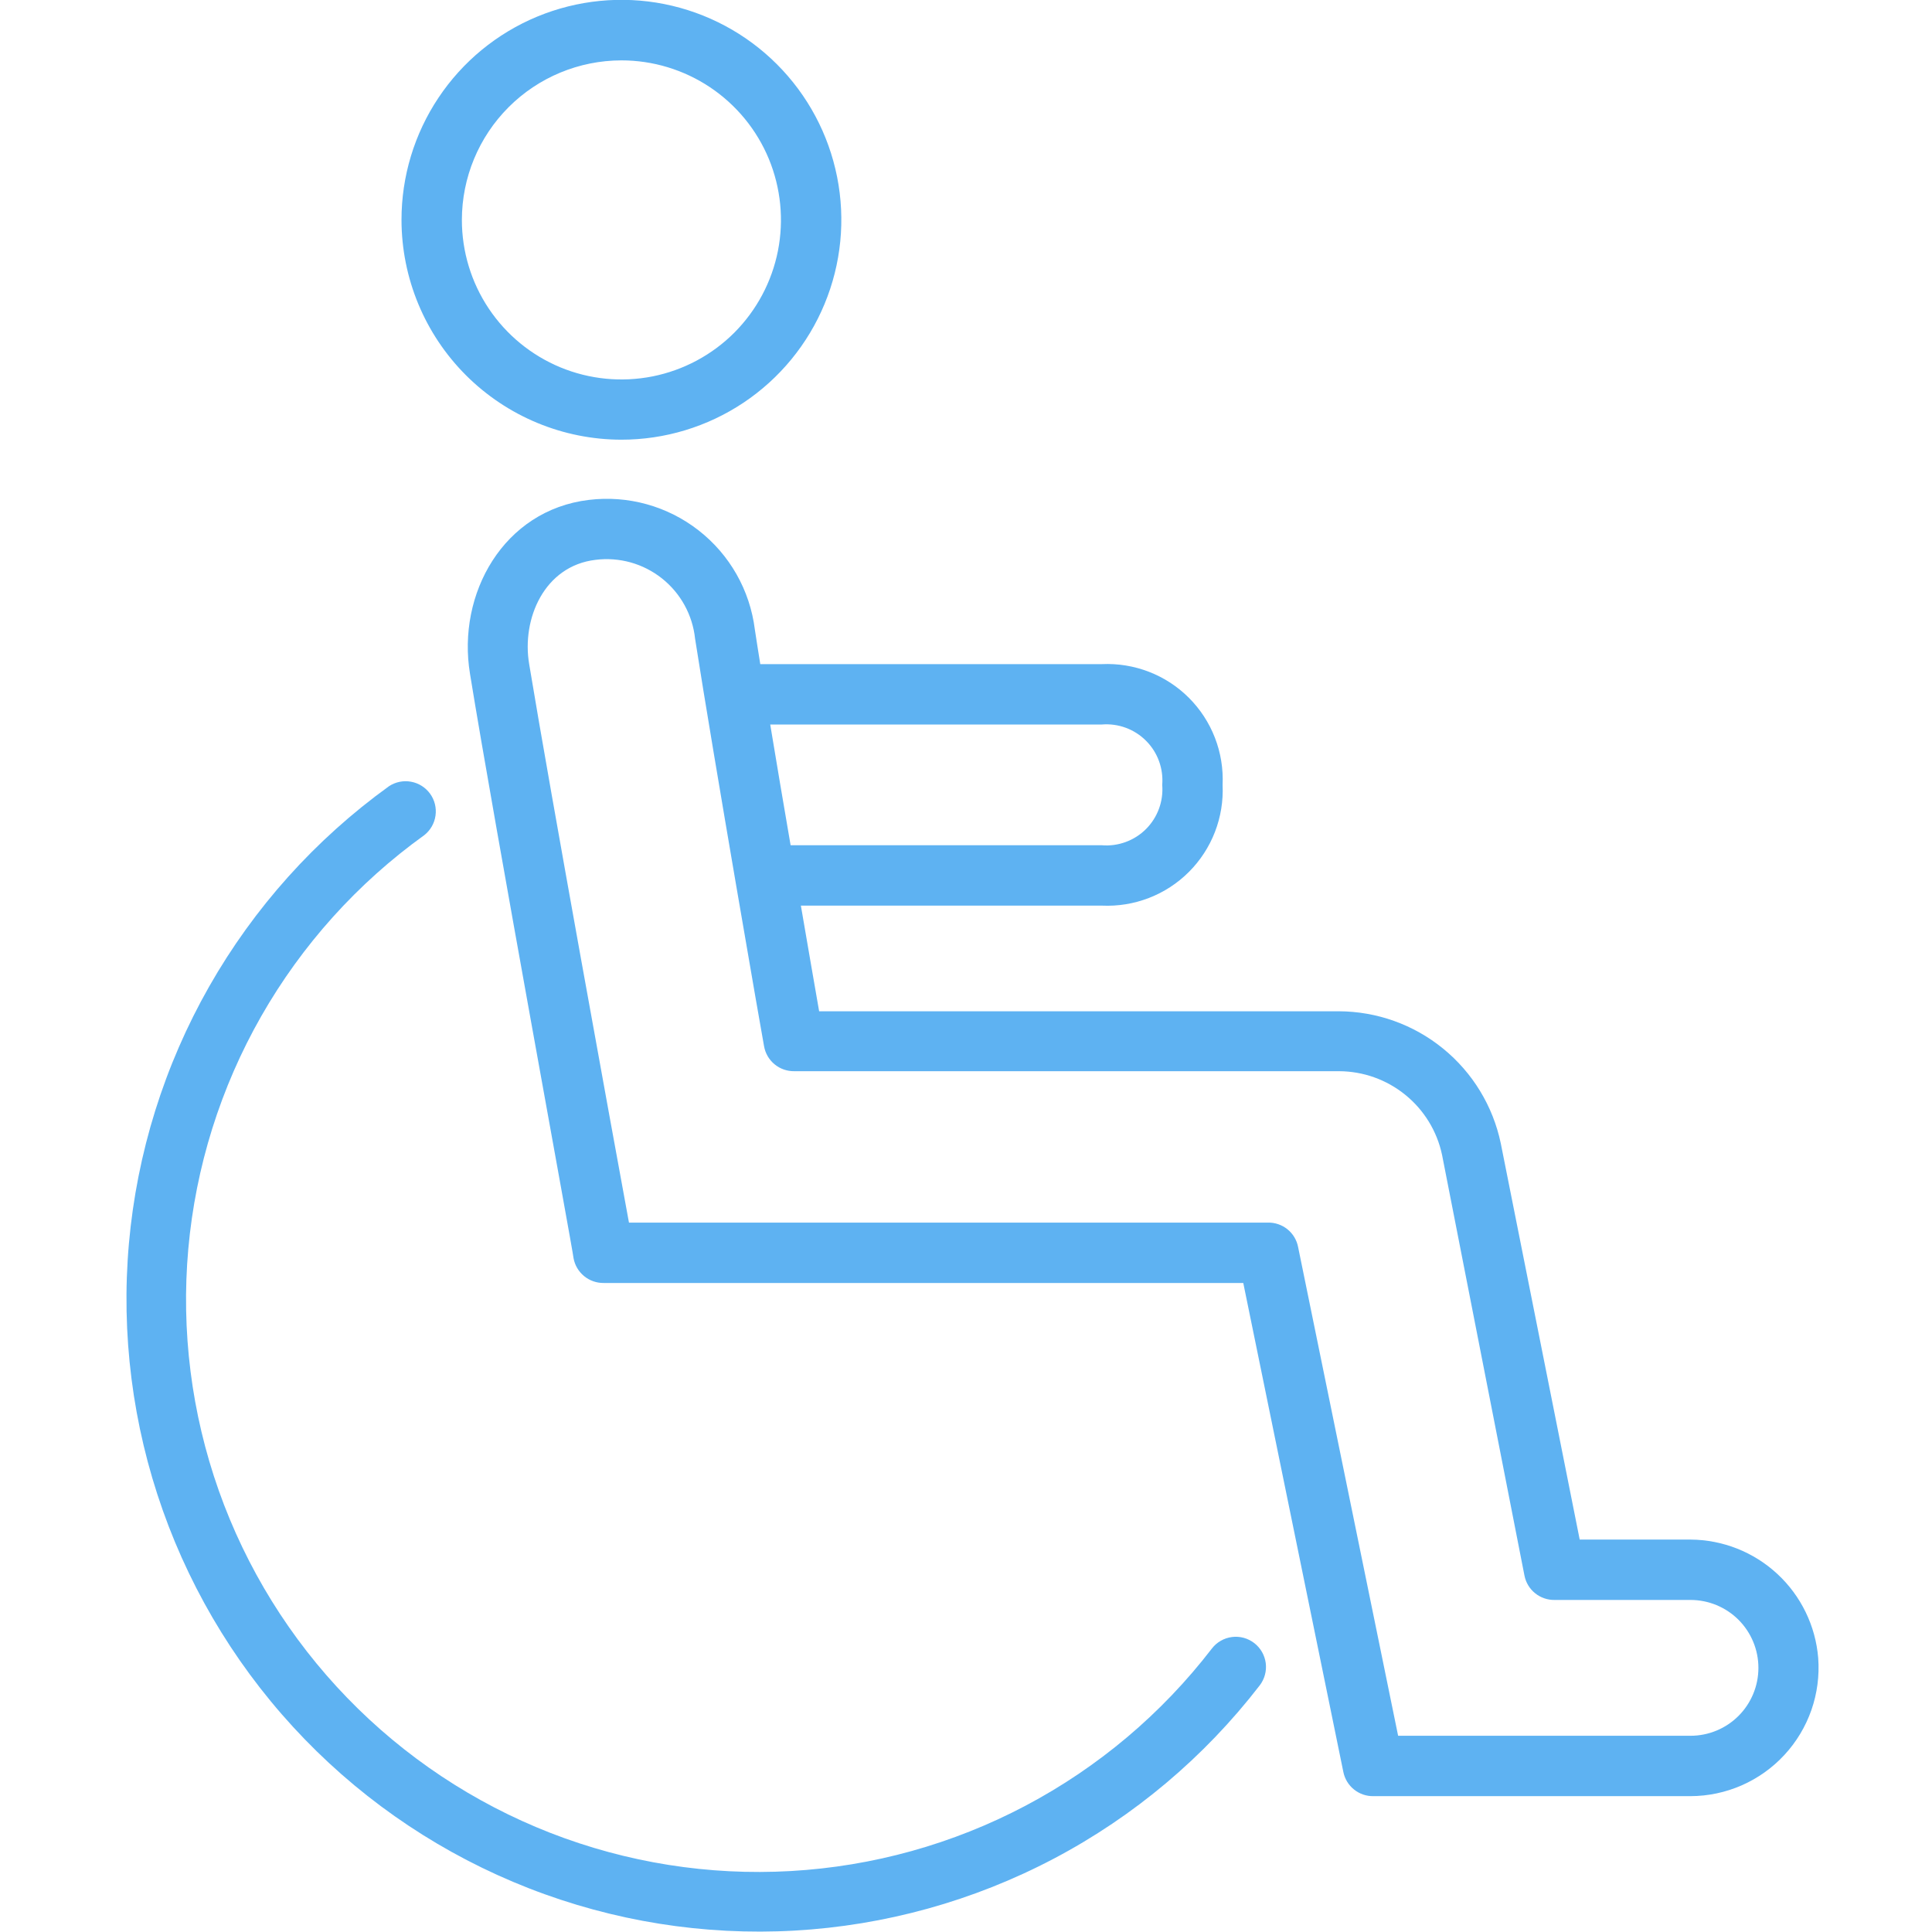
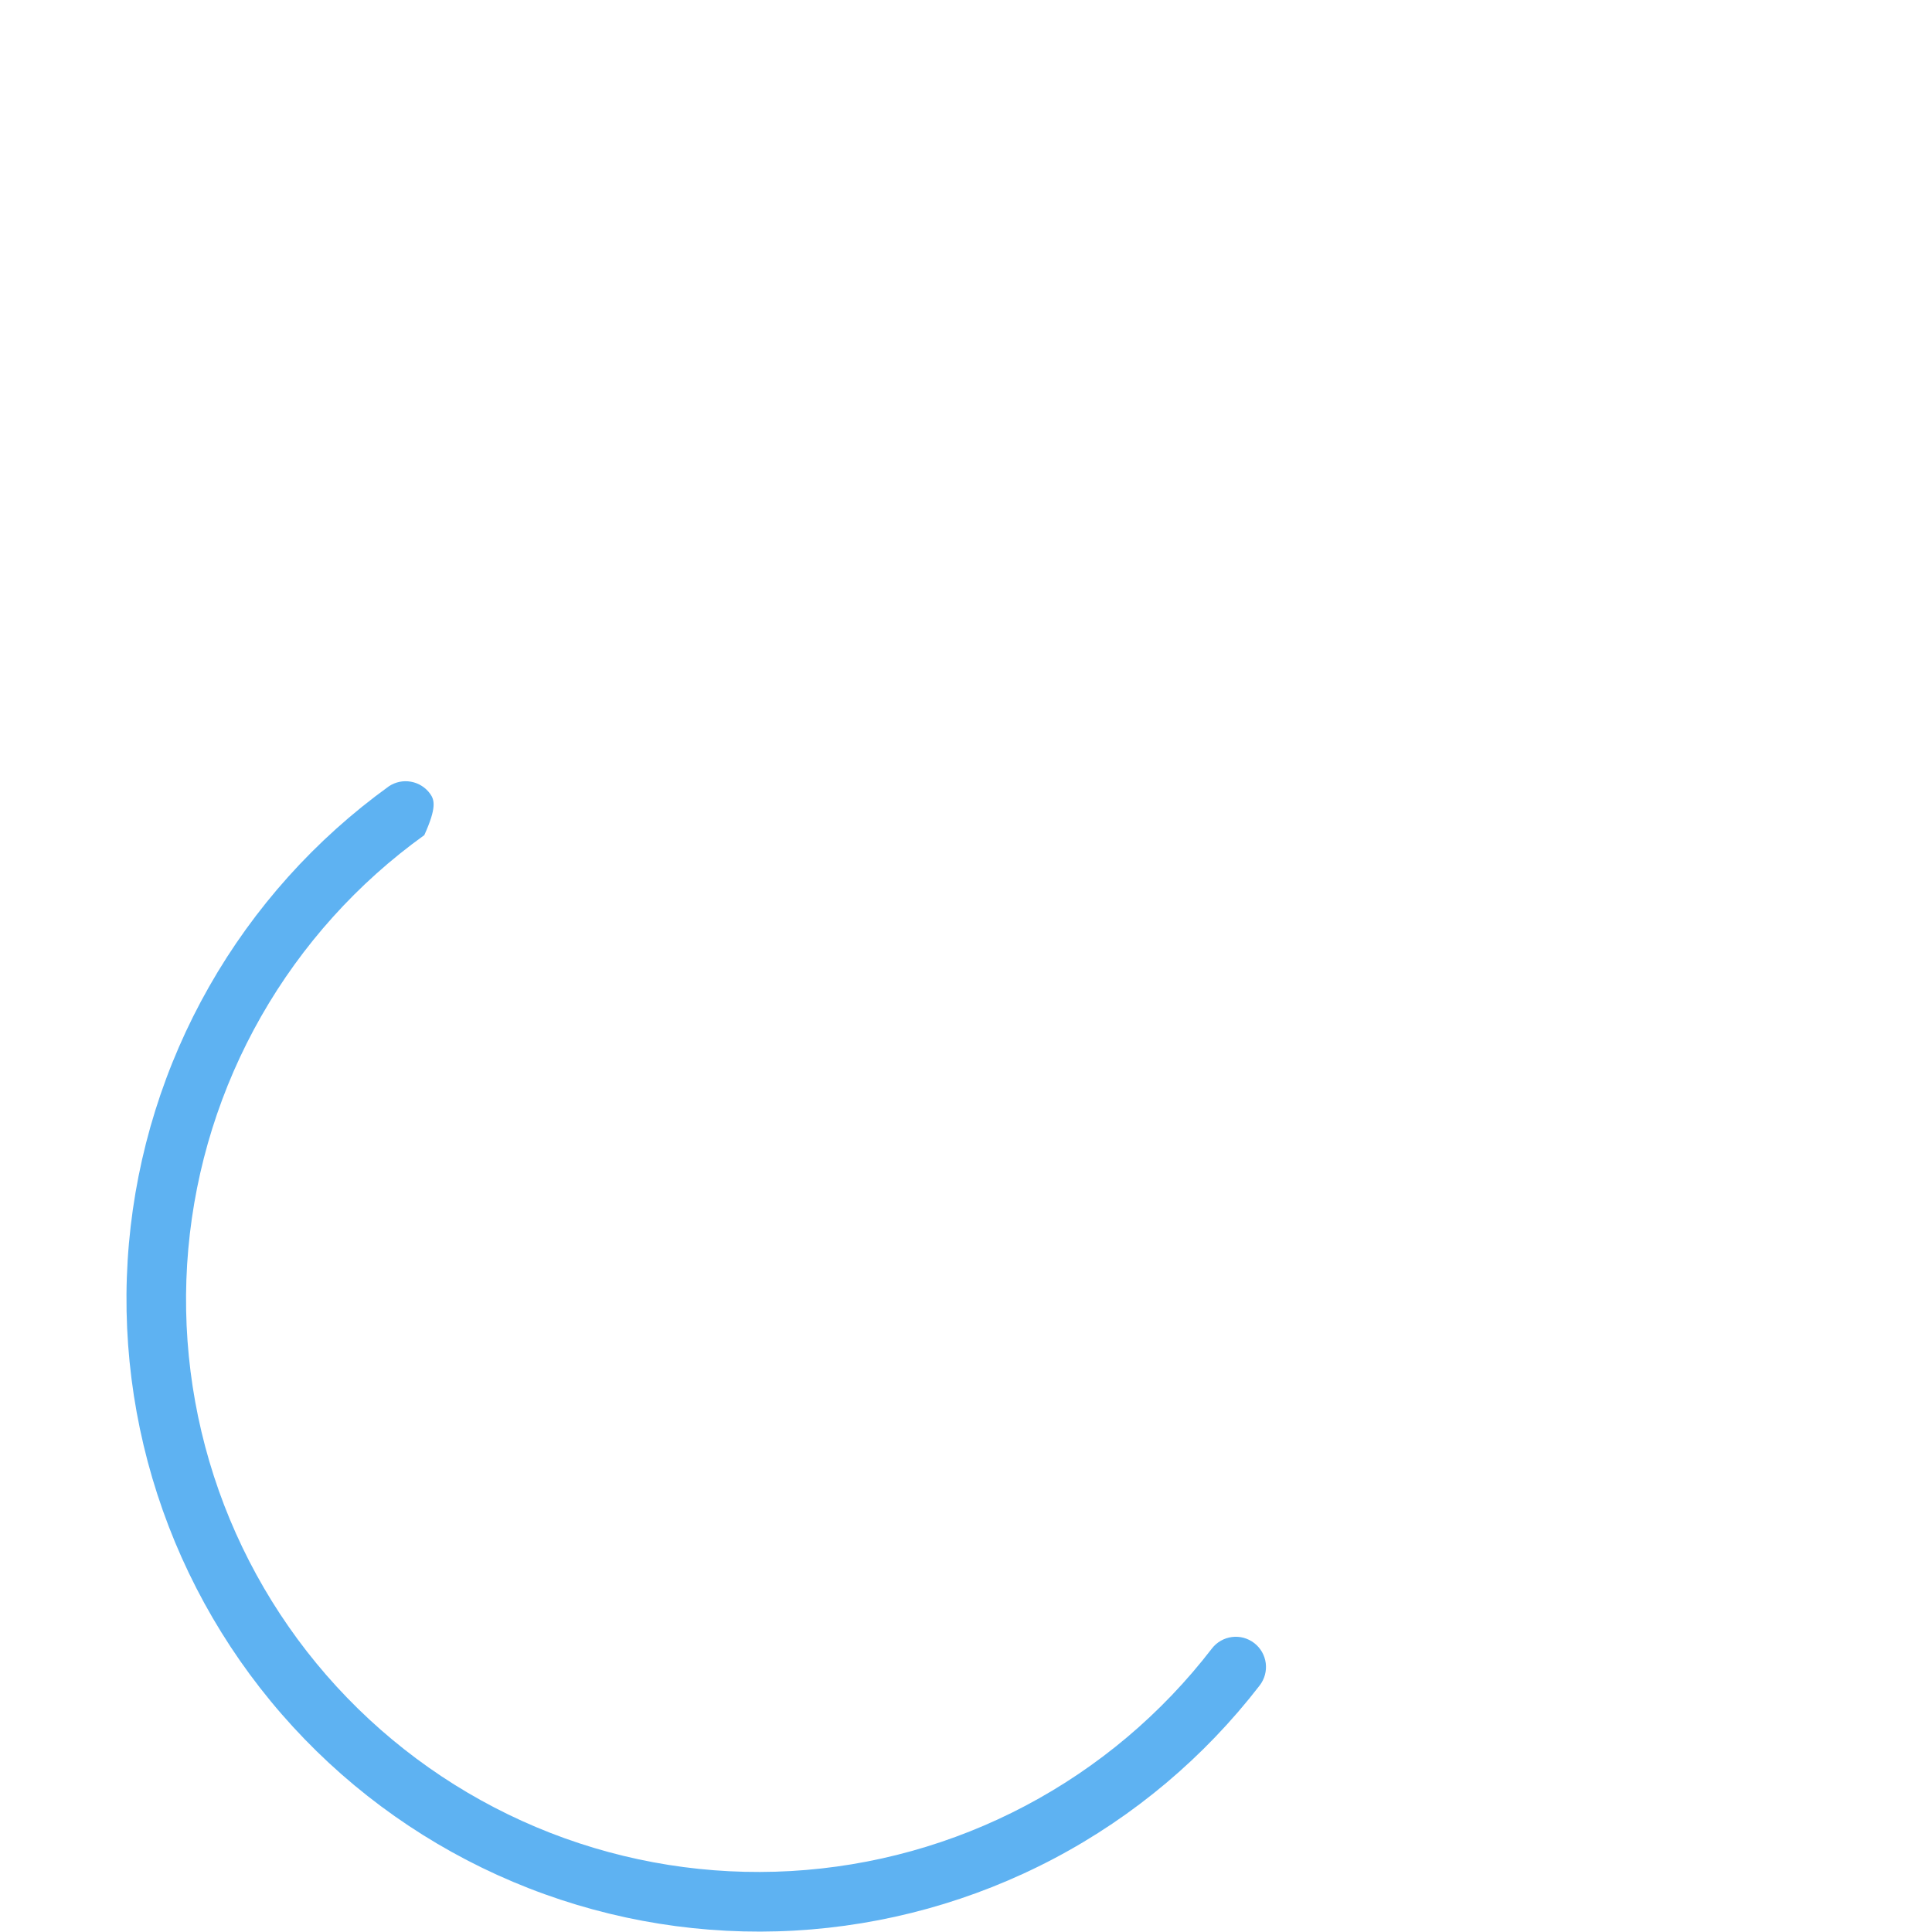
<svg xmlns="http://www.w3.org/2000/svg" width="60" height="60" viewBox="0 0 60 60" fill="none">
  <g clip-path="url(#clip0_82_299)">
-     <path d="M38.953 51.028C38.856 50.953 38.744 50.897 38.625 50.864C38.506 50.832 38.382 50.823 38.26 50.839C38.137 50.855 38.019 50.894 37.912 50.956C37.805 51.017 37.711 51.099 37.636 51.197C36.08 53.22 34.107 54.885 31.851 56.077C29.594 57.27 27.107 57.962 24.559 58.107C22.011 58.252 19.461 57.847 17.084 56.919C14.707 55.99 12.557 54.56 10.782 52.727C9.006 50.893 7.647 48.699 6.795 46.293C5.944 43.887 5.621 41.325 5.848 38.783C6.076 36.241 6.848 33.778 8.112 31.561C9.377 29.344 11.104 27.425 13.177 25.936C13.367 25.786 13.492 25.569 13.525 25.329C13.559 25.09 13.499 24.846 13.357 24.65C13.215 24.454 13.003 24.32 12.765 24.277C12.527 24.233 12.281 24.284 12.08 24.417C9.794 26.066 7.89 28.187 6.496 30.637C5.103 33.087 4.253 35.808 4.004 38.615C3.756 41.422 4.114 44.25 5.056 46.907C5.997 49.563 7.499 51.986 9.46 54.011C11.42 56.035 13.794 57.614 16.419 58.64C19.044 59.666 21.859 60.115 24.672 59.957C27.486 59.798 30.233 59.036 32.727 57.722C35.22 56.408 37.401 54.572 39.122 52.341C39.273 52.144 39.34 51.895 39.309 51.65C39.277 51.404 39.149 51.18 38.953 51.028Z" fill="#5EB2F2" />
-     <path d="M19.294 13.655C20.645 13.656 21.966 13.256 23.09 12.506C24.214 11.756 25.09 10.689 25.607 9.441C26.125 8.193 26.261 6.819 25.997 5.494C25.734 4.169 25.083 2.951 24.128 1.996C23.172 1.04 21.955 0.39 20.63 0.126C19.304 -0.137 17.931 -0.001 16.683 0.516C15.434 1.034 14.368 1.91 13.618 3.034C12.868 4.157 12.468 5.479 12.469 6.83C12.471 8.639 13.191 10.374 14.47 11.653C15.75 12.932 17.484 13.652 19.294 13.655ZM19.294 1.875C20.274 1.874 21.232 2.164 22.048 2.708C22.863 3.252 23.499 4.025 23.875 4.93C24.25 5.836 24.349 6.832 24.159 7.793C23.968 8.755 23.496 9.638 22.804 10.332C22.111 11.025 21.228 11.497 20.267 11.689C19.305 11.88 18.309 11.783 17.403 11.408C16.498 11.033 15.724 10.398 15.179 9.583C14.634 8.768 14.344 7.81 14.344 6.83C14.345 5.517 14.867 4.258 15.795 3.329C16.723 2.4 17.981 1.878 19.294 1.875Z" fill="#5EB2F2" />
-     <path d="M56.466 51.492C56.385 50.494 55.933 49.562 55.198 48.881C54.464 48.2 53.502 47.819 52.5 47.813H49.059L46.608 35.508C46.366 34.351 45.734 33.312 44.817 32.565C43.901 31.818 42.756 31.409 41.573 31.406H25.439C25.312 30.675 25.106 29.494 24.872 28.125H34.219C34.717 28.148 35.215 28.067 35.681 27.887C36.147 27.707 36.569 27.432 36.922 27.079C37.275 26.726 37.551 26.303 37.731 25.837C37.911 25.372 37.992 24.874 37.969 24.375C37.992 23.876 37.911 23.378 37.731 22.913C37.551 22.447 37.275 22.024 36.922 21.671C36.569 21.318 36.147 21.043 35.681 20.863C35.215 20.683 34.717 20.602 34.219 20.625H23.611C23.55 20.236 23.489 19.866 23.442 19.547C23.29 18.331 22.662 17.224 21.695 16.471C20.729 15.717 19.503 15.377 18.286 15.525C15.637 15.844 14.184 18.441 14.597 20.93C15.361 25.641 17.812 38.944 17.812 39.075C17.852 39.294 17.969 39.491 18.14 39.631C18.312 39.772 18.528 39.847 18.75 39.844H38.611L41.719 55.031C41.763 55.246 41.88 55.439 42.052 55.576C42.223 55.713 42.437 55.786 42.656 55.781H52.5C53.048 55.78 53.59 55.665 54.092 55.445C54.594 55.224 55.045 54.903 55.417 54.5C55.789 54.098 56.074 53.623 56.255 53.106C56.435 52.588 56.507 52.039 56.466 51.492ZM34.219 22.5C34.47 22.48 34.723 22.514 34.96 22.601C35.197 22.688 35.412 22.825 35.59 23.004C35.769 23.182 35.906 23.397 35.993 23.634C36.08 23.871 36.114 24.124 36.094 24.375C36.114 24.627 36.08 24.879 35.993 25.116C35.906 25.353 35.769 25.568 35.59 25.747C35.412 25.925 35.197 26.062 34.96 26.149C34.723 26.236 34.47 26.271 34.219 26.25H24.553C24.337 24.994 24.117 23.695 23.92 22.5H34.219ZM52.5 53.906H43.42L40.312 38.719C40.269 38.504 40.151 38.311 39.98 38.174C39.808 38.037 39.594 37.964 39.375 37.969H19.533C18.998 35.058 17.1 24.661 16.434 20.625C16.195 19.219 16.903 17.573 18.497 17.386C18.861 17.34 19.23 17.368 19.584 17.466C19.937 17.565 20.267 17.733 20.555 17.961C20.843 18.189 21.082 18.472 21.259 18.793C21.436 19.115 21.547 19.468 21.586 19.833C22.163 23.531 23.709 32.414 23.728 32.489C23.766 32.709 23.881 32.909 24.053 33.051C24.225 33.194 24.442 33.27 24.666 33.267H41.587C42.337 33.27 43.062 33.529 43.644 34.002C44.226 34.474 44.628 35.131 44.784 35.864L47.344 48.933C47.387 49.149 47.504 49.343 47.675 49.48C47.847 49.618 48.061 49.692 48.281 49.688H52.5C53.059 49.688 53.596 49.91 53.992 50.305C54.387 50.701 54.609 51.237 54.609 51.797C54.609 52.356 54.387 52.893 53.992 53.288C53.596 53.684 53.059 53.906 52.5 53.906Z" fill="#5EB2F2" />
+     <path d="M38.953 51.028C38.856 50.953 38.744 50.897 38.625 50.864C38.506 50.832 38.382 50.823 38.26 50.839C38.137 50.855 38.019 50.894 37.912 50.956C37.805 51.017 37.711 51.099 37.636 51.197C36.08 53.22 34.107 54.885 31.851 56.077C29.594 57.27 27.107 57.962 24.559 58.107C22.011 58.252 19.461 57.847 17.084 56.919C14.707 55.99 12.557 54.56 10.782 52.727C9.006 50.893 7.647 48.699 6.795 46.293C5.944 43.887 5.621 41.325 5.848 38.783C6.076 36.241 6.848 33.778 8.112 31.561C9.377 29.344 11.104 27.425 13.177 25.936C13.559 25.09 13.499 24.846 13.357 24.65C13.215 24.454 13.003 24.32 12.765 24.277C12.527 24.233 12.281 24.284 12.08 24.417C9.794 26.066 7.89 28.187 6.496 30.637C5.103 33.087 4.253 35.808 4.004 38.615C3.756 41.422 4.114 44.25 5.056 46.907C5.997 49.563 7.499 51.986 9.46 54.011C11.42 56.035 13.794 57.614 16.419 58.64C19.044 59.666 21.859 60.115 24.672 59.957C27.486 59.798 30.233 59.036 32.727 57.722C35.22 56.408 37.401 54.572 39.122 52.341C39.273 52.144 39.34 51.895 39.309 51.65C39.277 51.404 39.149 51.18 38.953 51.028Z" fill="#5EB2F2" />
  </g>
  <defs>
    <clipPath id="clip0_82_299">
      <rect width="60" height="60" fill="white" />
    </clipPath>
  </defs>
</svg>